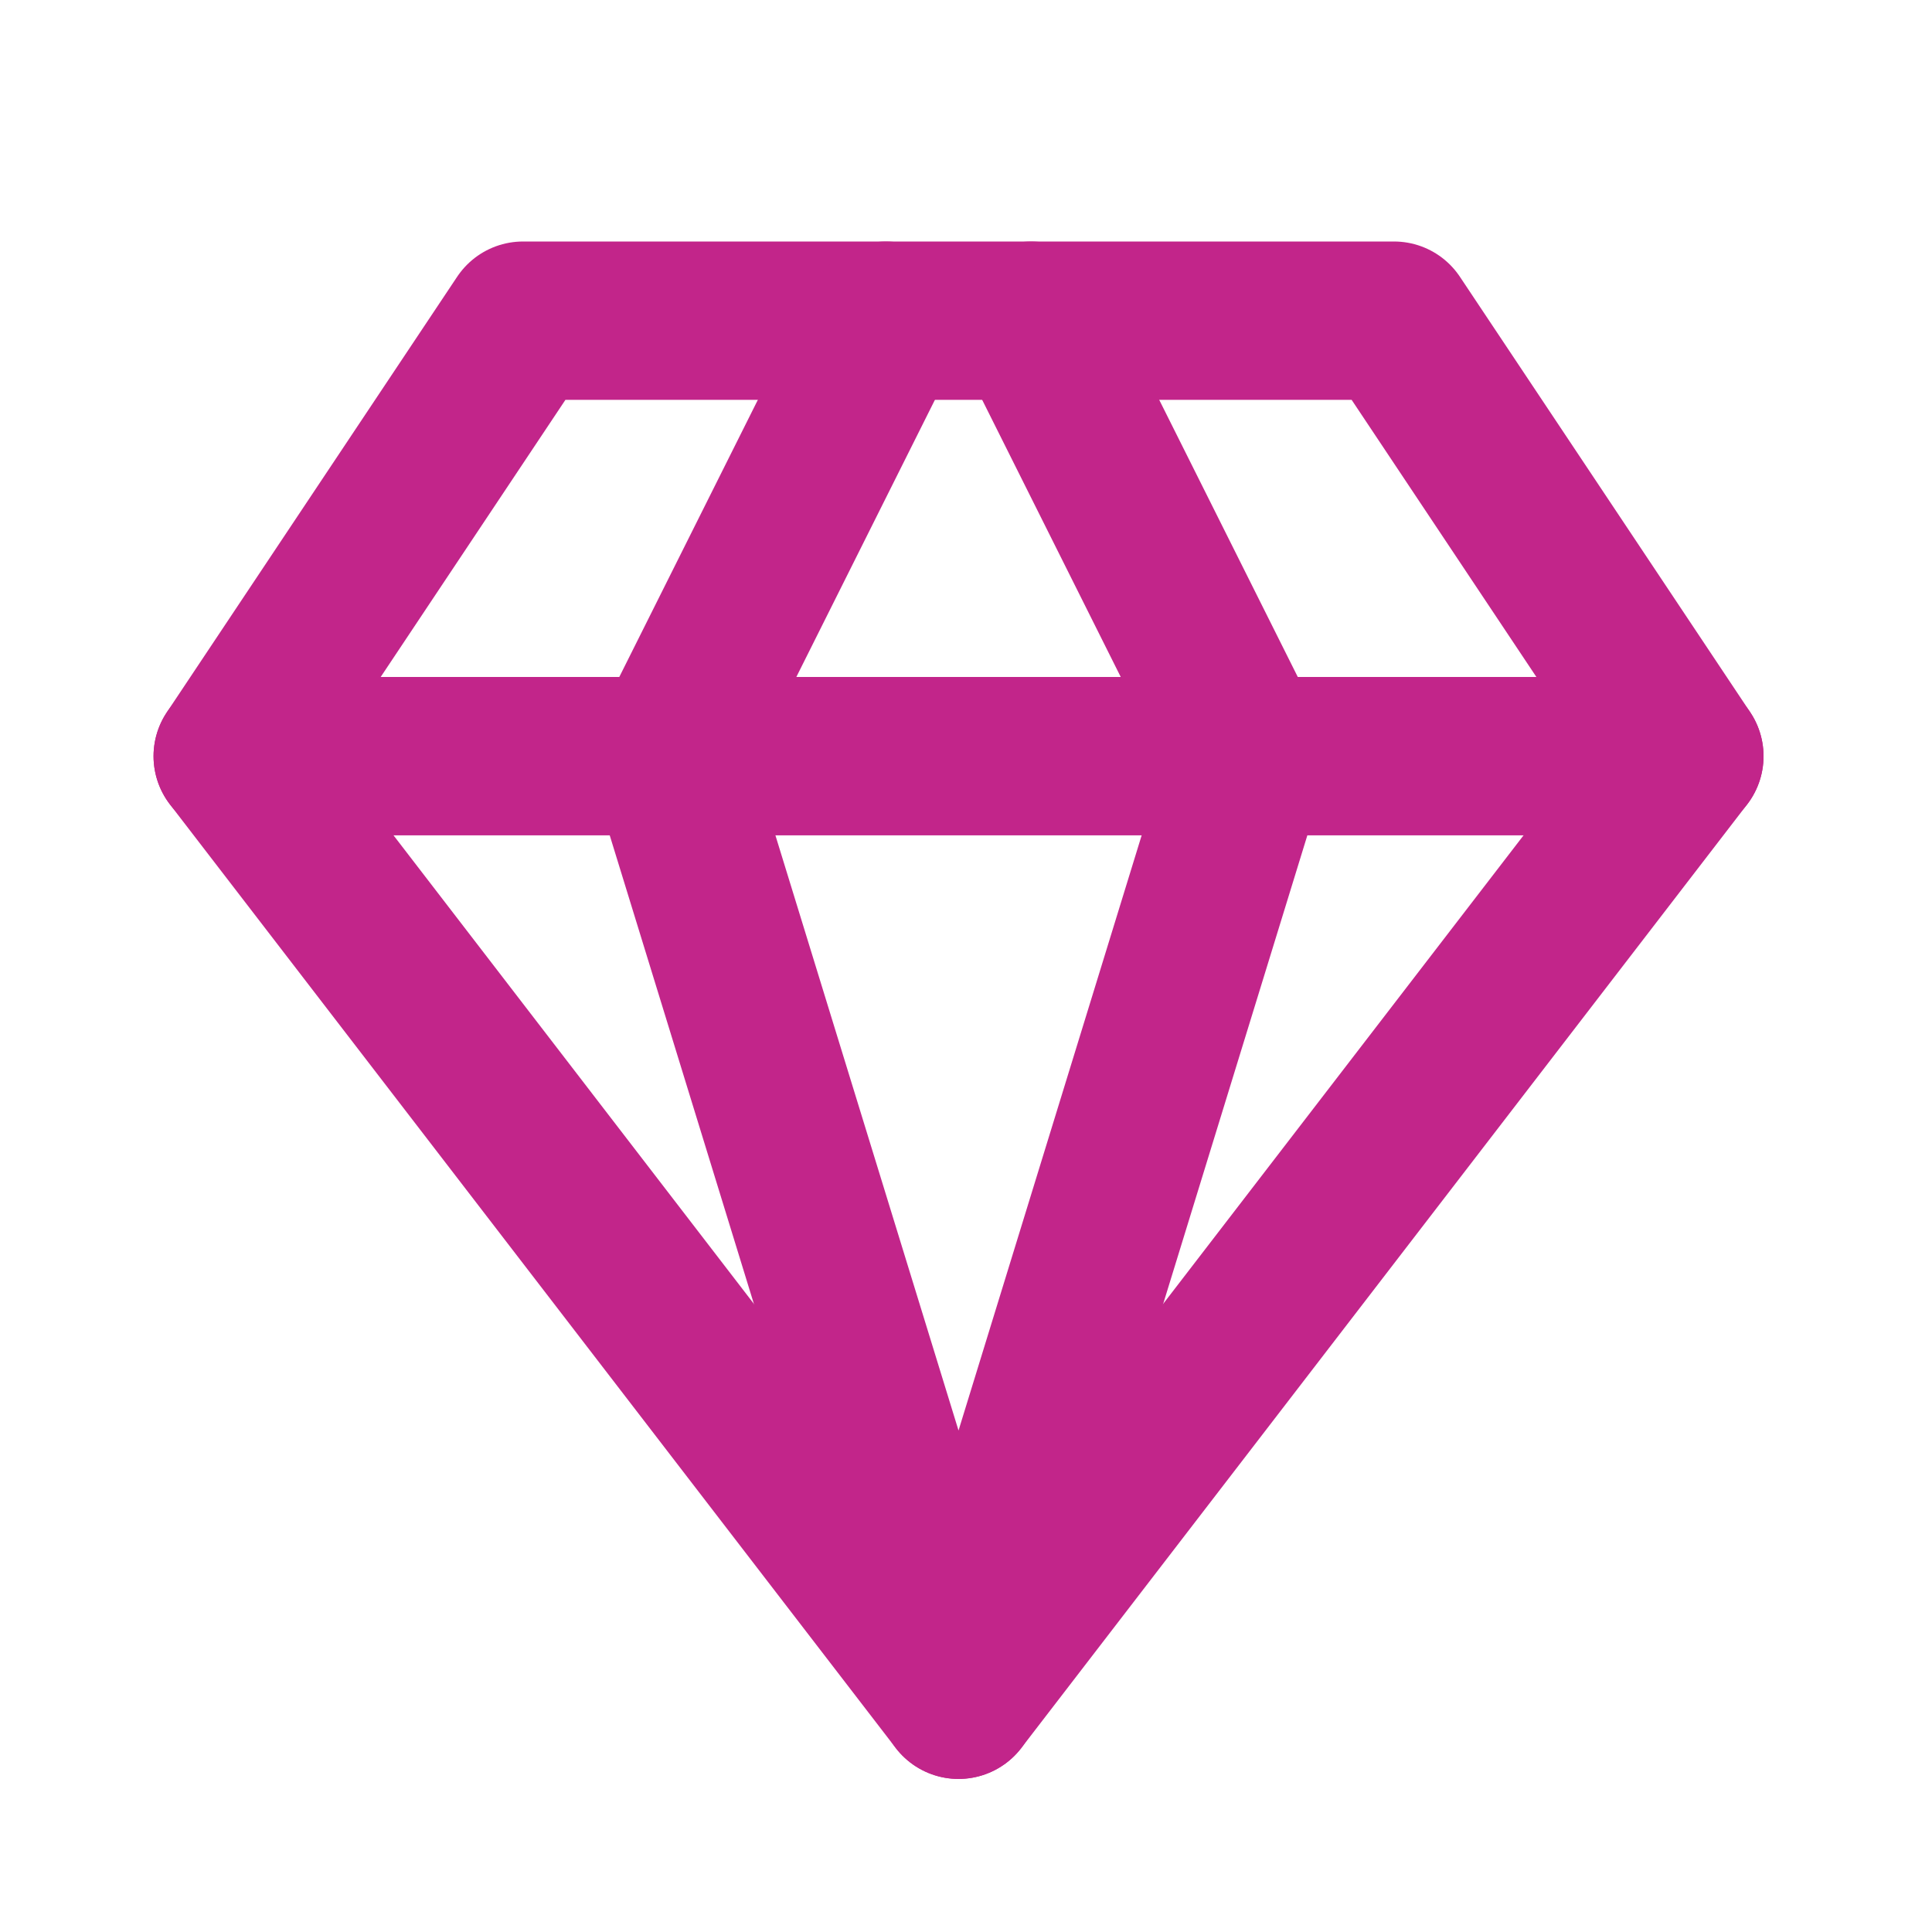
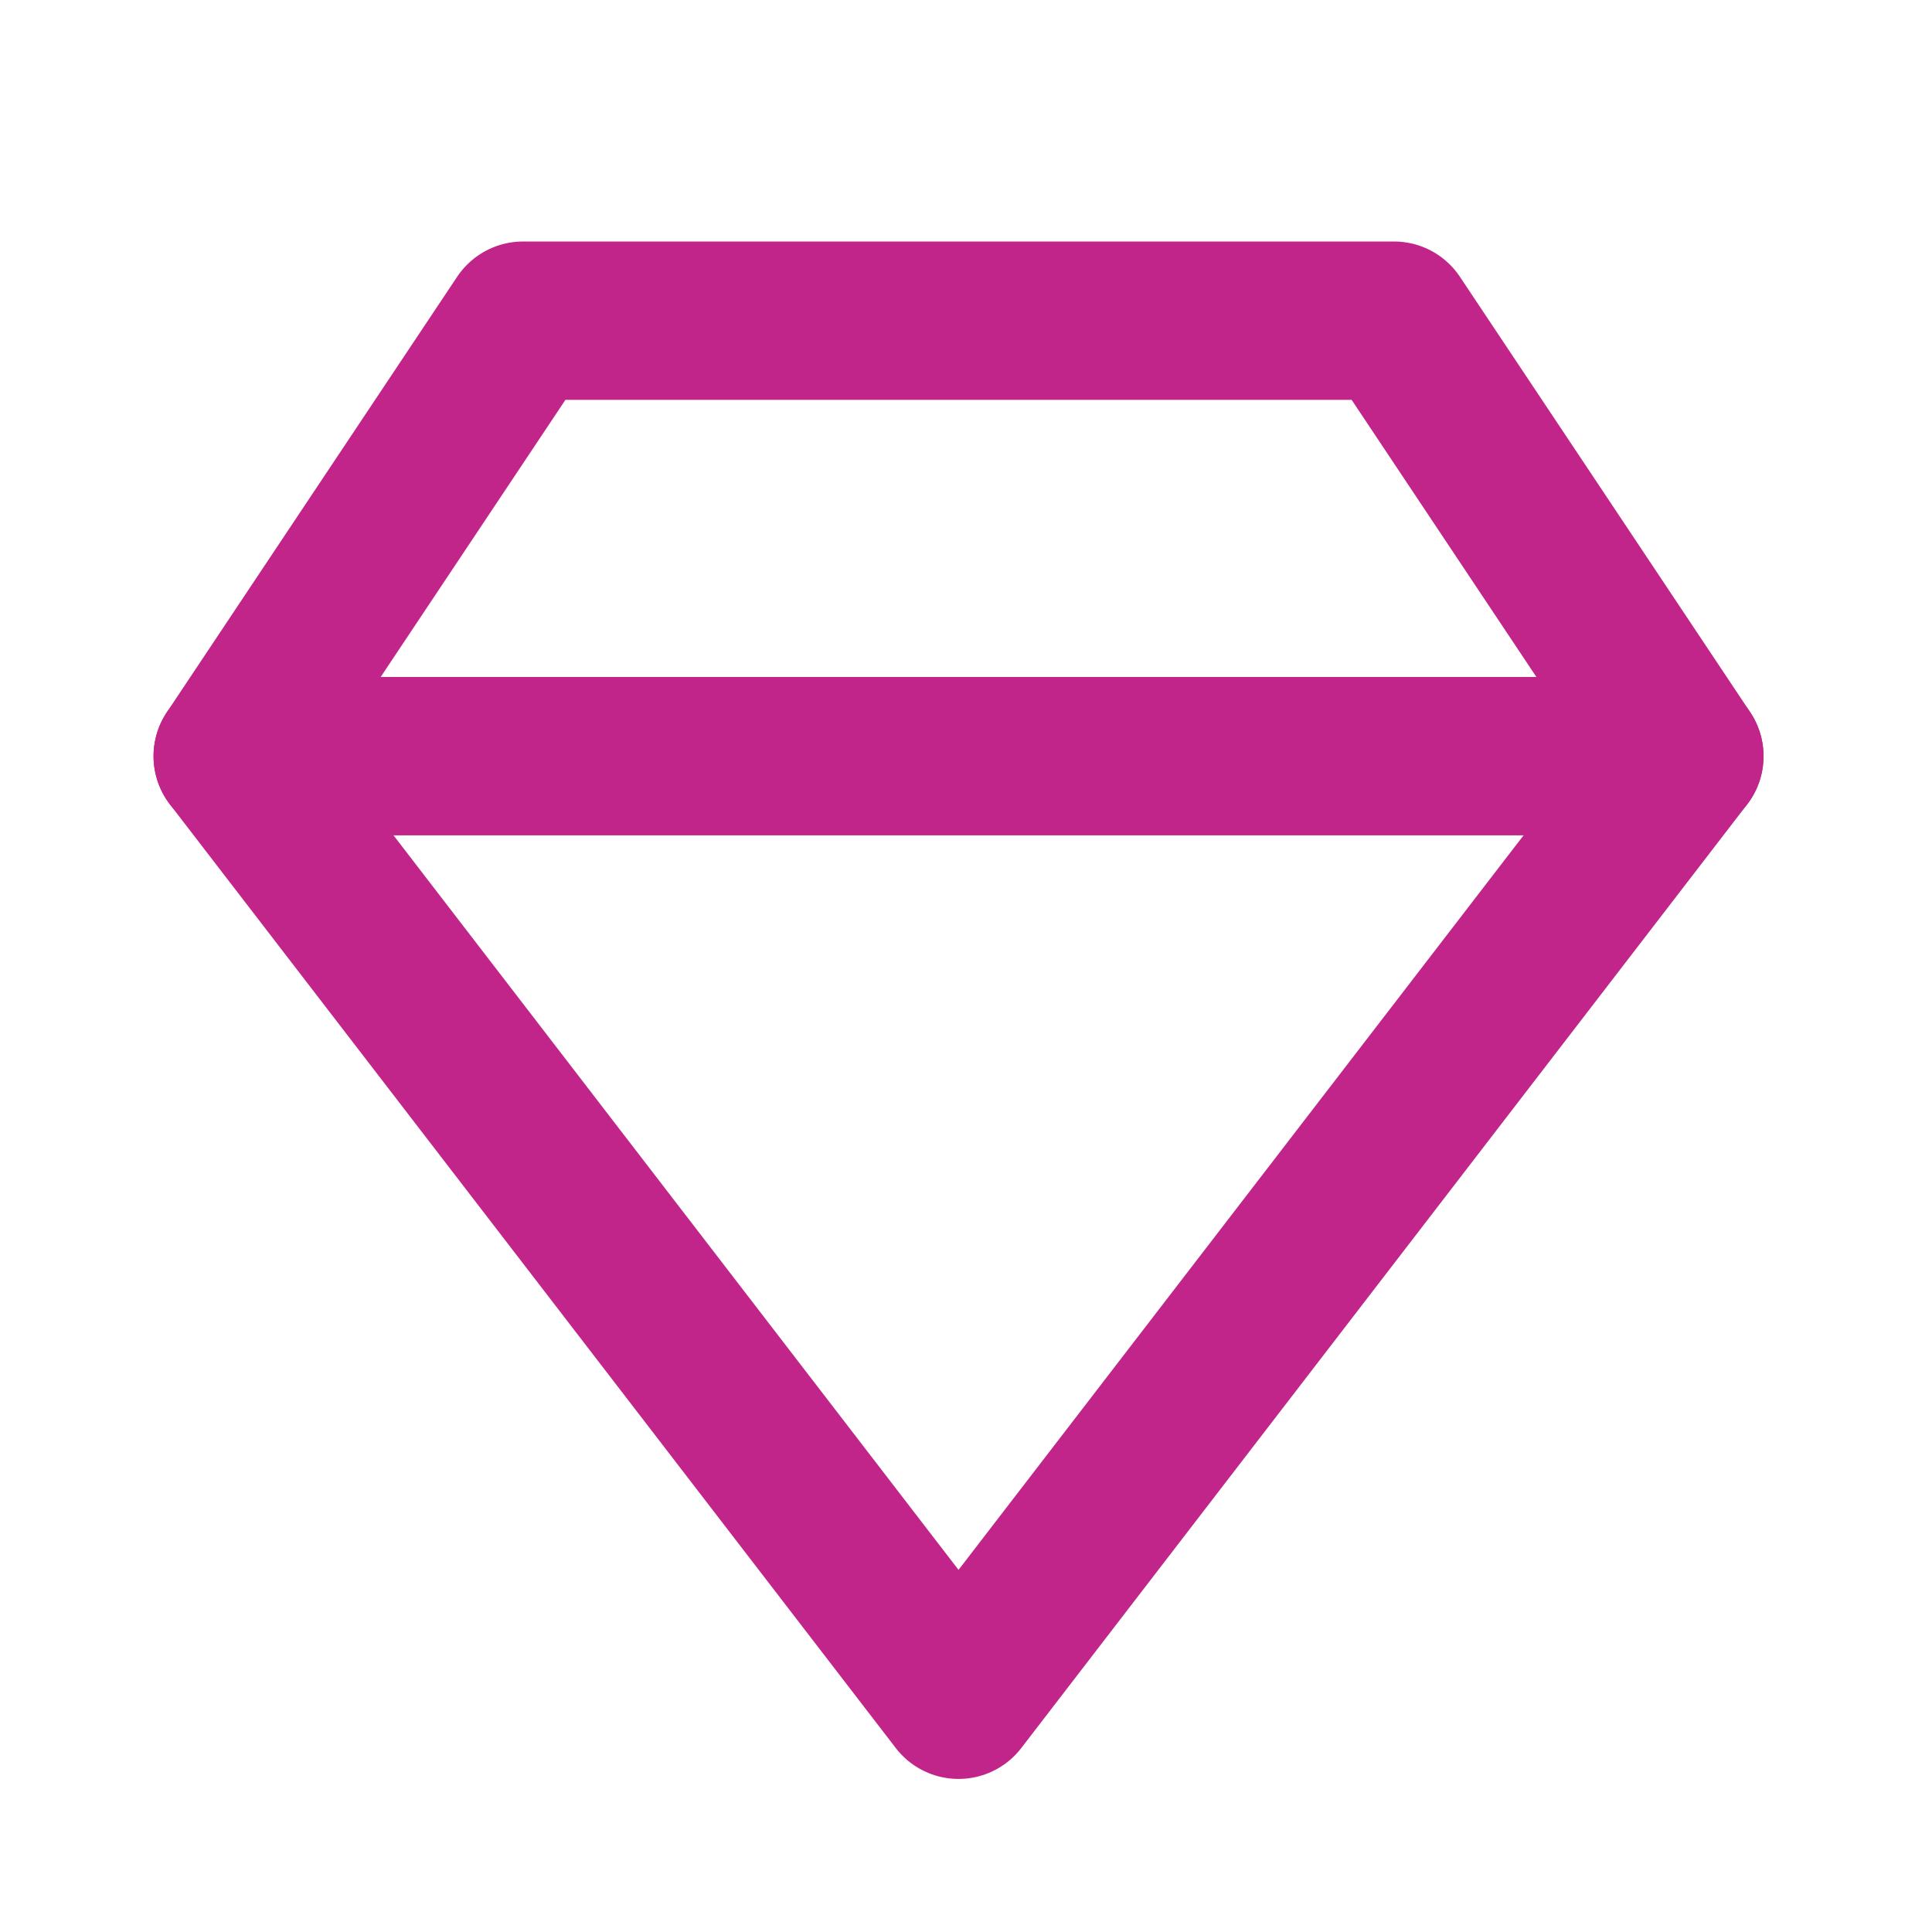
<svg xmlns="http://www.w3.org/2000/svg" width="61" height="61" viewBox="0 0 61 61" fill="none">
  <path d="M16.514 10.125H44.014L53.181 23.875L30.264 53.667L7.348 23.875L16.514 10.125Z" stroke="#C2258A" stroke-width="5" stroke-linecap="round" stroke-linejoin="round" />
-   <path d="M27.973 10.125L21.098 23.875L30.264 53.667L39.431 23.875L32.556 10.125" stroke="#C2258A" stroke-width="5" stroke-linecap="round" stroke-linejoin="round" />
  <path d="M7.348 23.875H53.181" stroke="#C2258A" stroke-width="5" stroke-linecap="round" stroke-linejoin="round" />
</svg>